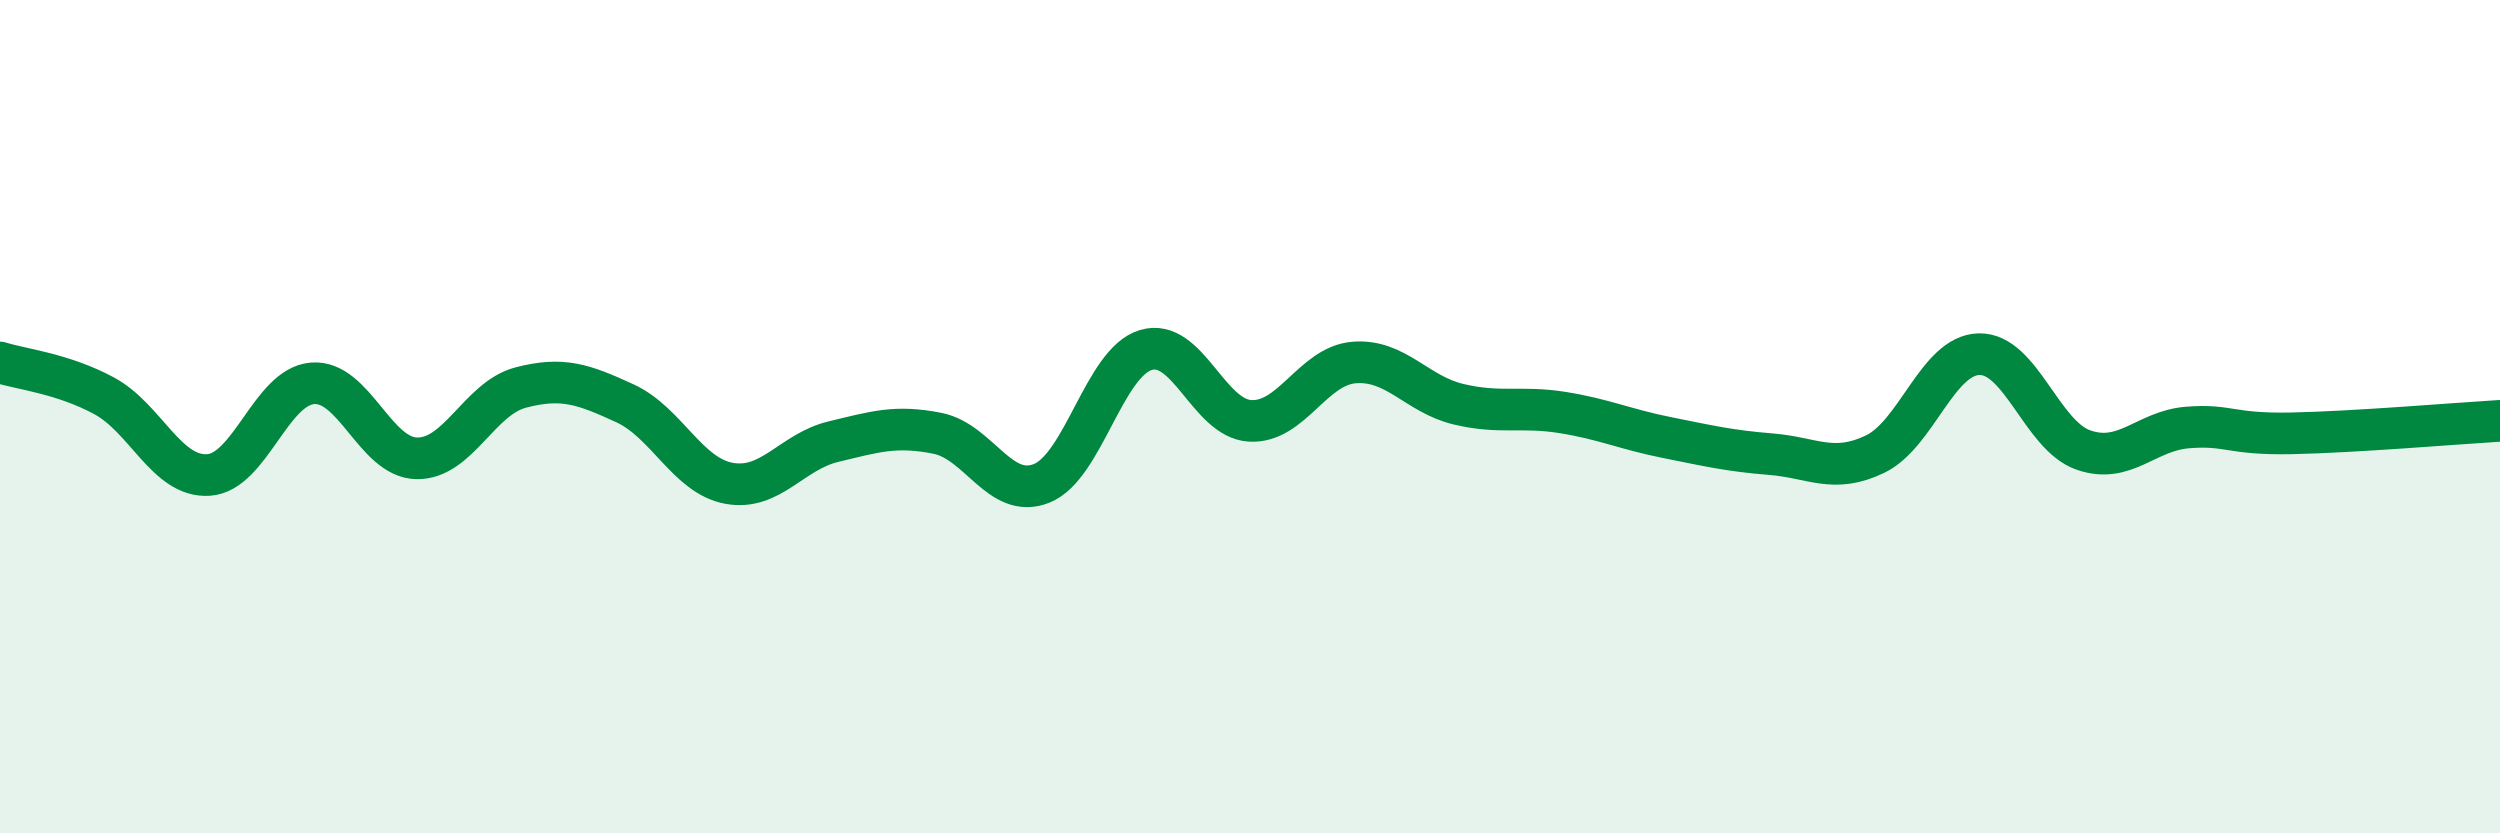
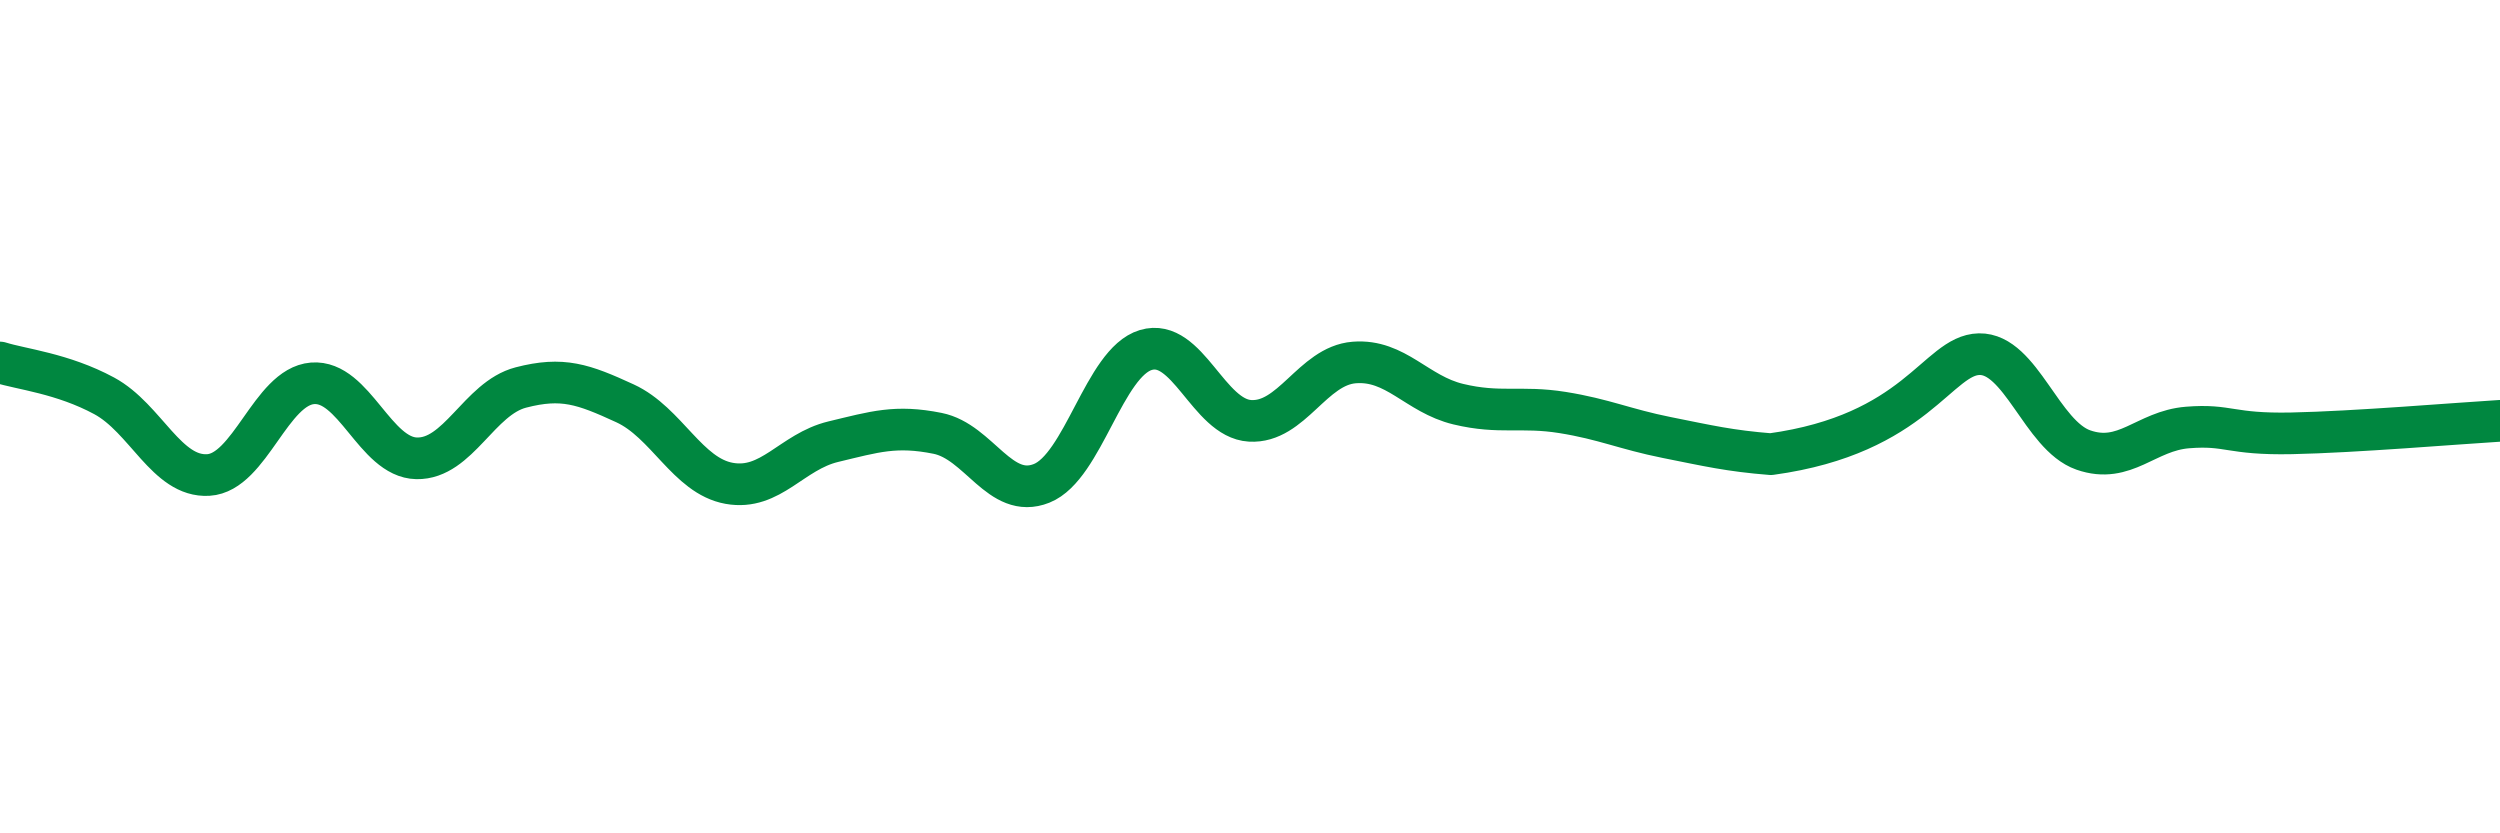
<svg xmlns="http://www.w3.org/2000/svg" width="60" height="20" viewBox="0 0 60 20">
-   <path d="M 0,8.7 C 0.5,8.86 1.5,8.96 2.5,9.5 C 3.5,10.04 4,11.46 5,11.4 C 6,11.34 6.5,9.28 7.5,9.2 C 8.5,9.12 9,10.98 10,11 C 11,11.02 11.5,9.56 12.5,9.3 C 13.5,9.04 14,9.22 15,9.68 C 16,10.14 16.5,11.42 17.5,11.6 C 18.5,11.78 19,10.84 20,10.6 C 21,10.36 21.5,10.2 22.5,10.4 C 23.5,10.6 24,12 25,11.6 C 26,11.2 26.5,8.7 27.5,8.4 C 28.5,8.1 29,10.04 30,10.1 C 31,10.16 31.5,8.78 32.5,8.7 C 33.5,8.62 34,9.46 35,9.7 C 36,9.94 36.5,9.74 37.5,9.9 C 38.5,10.06 39,10.3 40,10.5 C 41,10.7 41.5,10.82 42.5,10.9 C 43.5,10.98 44,11.38 45,10.9 C 46,10.42 46.5,8.52 47.5,8.5 C 48.5,8.48 49,10.45 50,10.8 C 51,11.15 51.5,10.34 52.5,10.26 C 53.5,10.18 53.5,10.43 55,10.4 C 56.5,10.37 59,10.16 60,10.1L60 20L0 20Z" fill="#008740" opacity="0.1" stroke-linecap="round" stroke-linejoin="round" />
-   <path d="M 0,8.7 C 0.5,8.86 1.5,8.96 2.5,9.5 C 3.5,10.04 4,11.46 5,11.4 C 6,11.34 6.5,9.28 7.5,9.2 C 8.5,9.12 9,10.98 10,11 C 11,11.02 11.5,9.56 12.5,9.3 C 13.5,9.04 14,9.22 15,9.68 C 16,10.14 16.5,11.42 17.5,11.6 C 18.5,11.78 19,10.84 20,10.6 C 21,10.36 21.5,10.2 22.5,10.4 C 23.5,10.6 24,12 25,11.6 C 26,11.2 26.5,8.7 27.5,8.4 C 28.5,8.1 29,10.04 30,10.1 C 31,10.16 31.5,8.78 32.5,8.7 C 33.5,8.62 34,9.46 35,9.7 C 36,9.94 36.5,9.74 37.5,9.9 C 38.5,10.06 39,10.3 40,10.5 C 41,10.7 41.5,10.82 42.5,10.9 C 43.5,10.98 44,11.38 45,10.9 C 46,10.42 46.5,8.52 47.5,8.5 C 48.5,8.48 49,10.45 50,10.8 C 51,11.15 51.5,10.34 52.5,10.26 C 53.5,10.18 53.5,10.43 55,10.4 C 56.5,10.37 59,10.16 60,10.1" stroke="#008740" stroke-width="1" fill="none" stroke-linecap="round" stroke-linejoin="round" />
+   <path d="M 0,8.7 C 0.5,8.86 1.5,8.96 2.5,9.5 C 3.5,10.04 4,11.46 5,11.4 C 6,11.34 6.5,9.28 7.5,9.2 C 8.5,9.12 9,10.98 10,11 C 11,11.02 11.5,9.56 12.5,9.3 C 13.5,9.04 14,9.22 15,9.68 C 16,10.14 16.5,11.42 17.5,11.6 C 18.5,11.78 19,10.84 20,10.6 C 21,10.36 21.5,10.2 22.5,10.4 C 23.5,10.6 24,12 25,11.6 C 26,11.2 26.5,8.7 27.5,8.4 C 28.5,8.1 29,10.04 30,10.1 C 31,10.16 31.5,8.78 32.5,8.7 C 33.5,8.62 34,9.46 35,9.7 C 36,9.94 36.5,9.74 37.5,9.9 C 38.5,10.06 39,10.3 40,10.5 C 41,10.7 41.5,10.82 42.5,10.9 C 46,10.42 46.5,8.52 47.5,8.5 C 48.5,8.48 49,10.45 50,10.8 C 51,11.15 51.5,10.34 52.5,10.26 C 53.5,10.18 53.5,10.43 55,10.4 C 56.5,10.37 59,10.16 60,10.1" stroke="#008740" stroke-width="1" fill="none" stroke-linecap="round" stroke-linejoin="round" />
</svg>